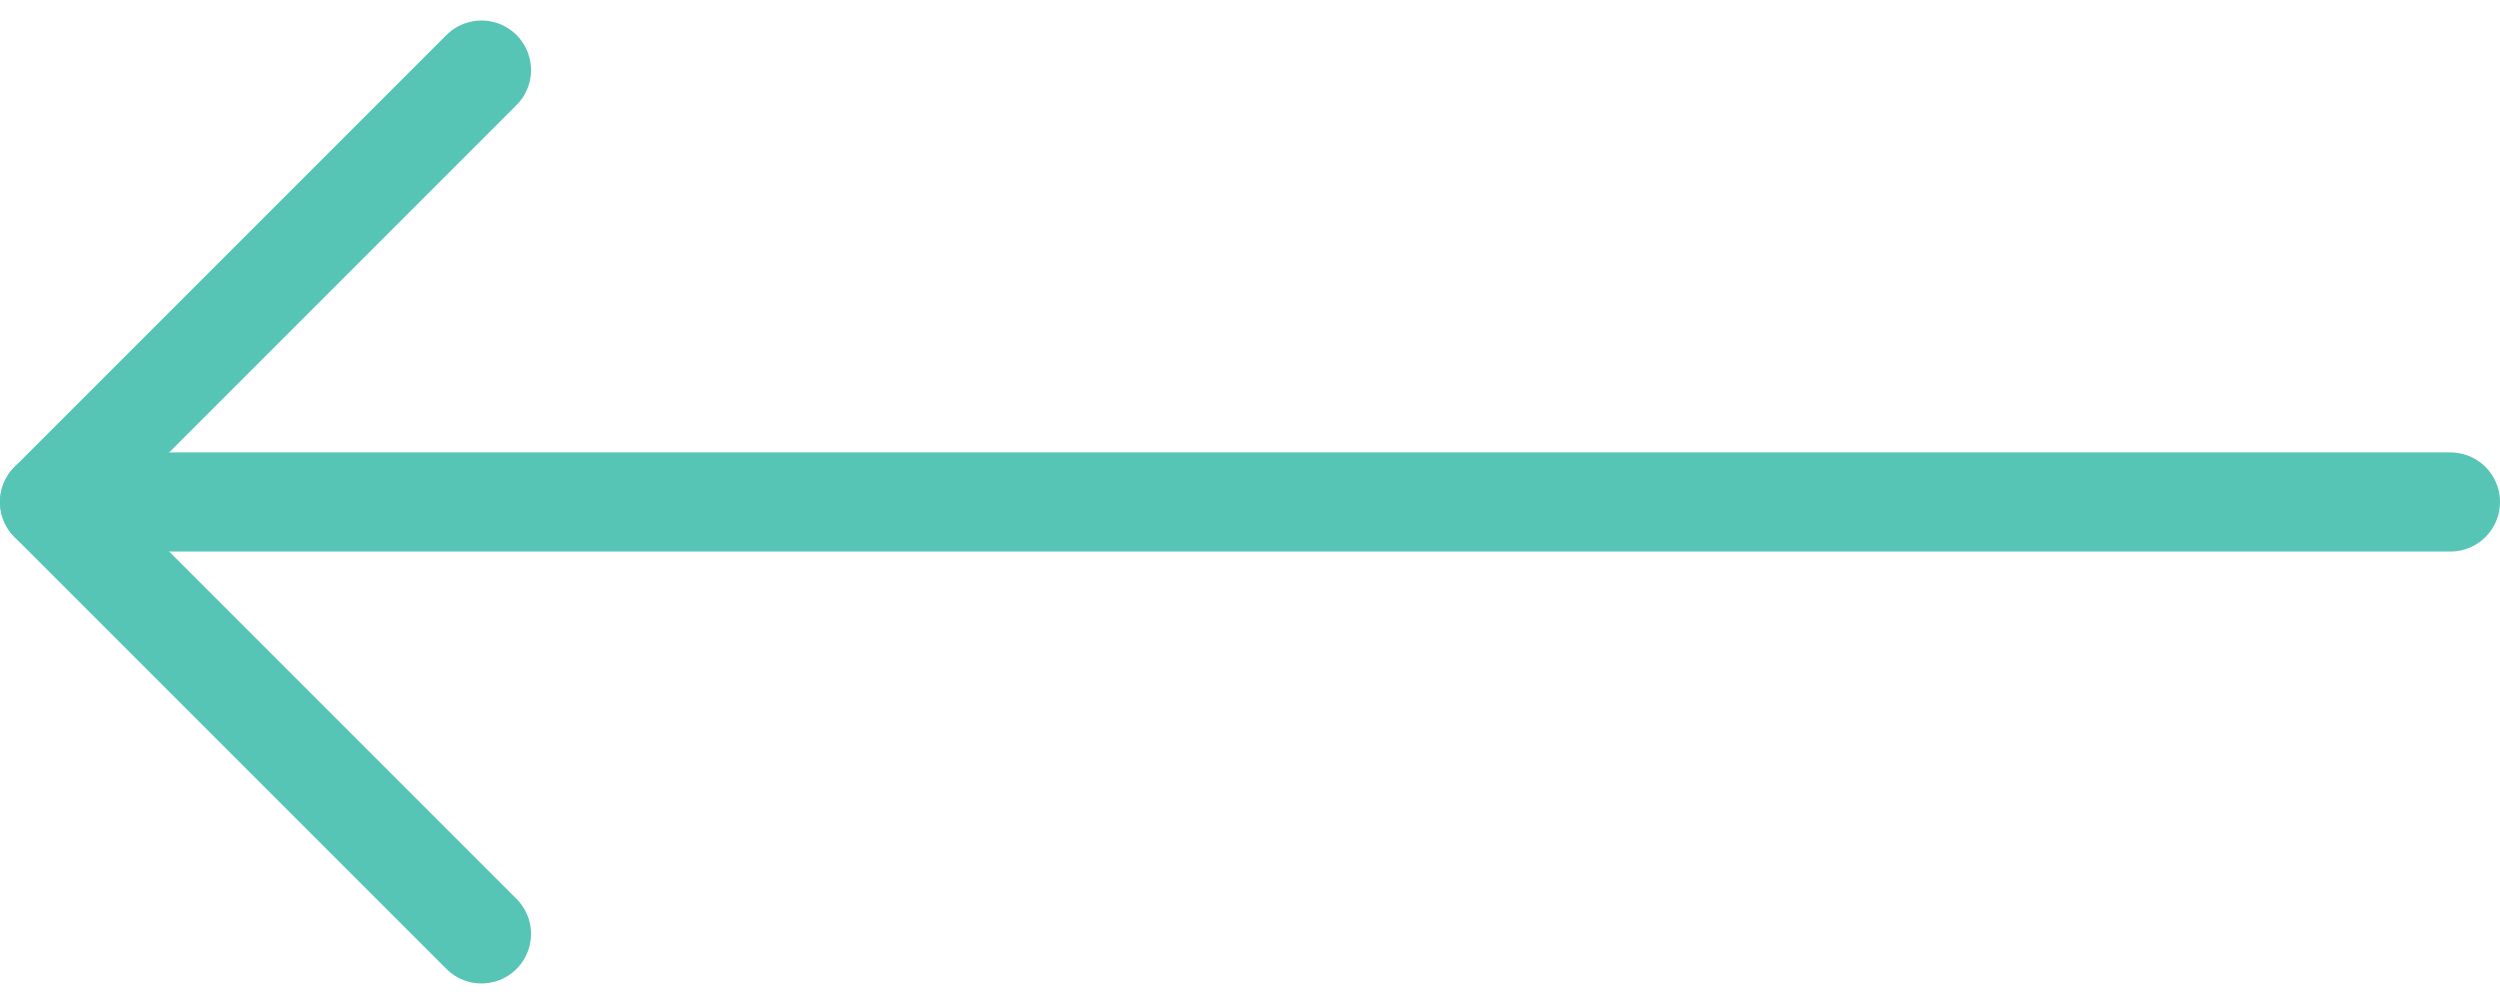
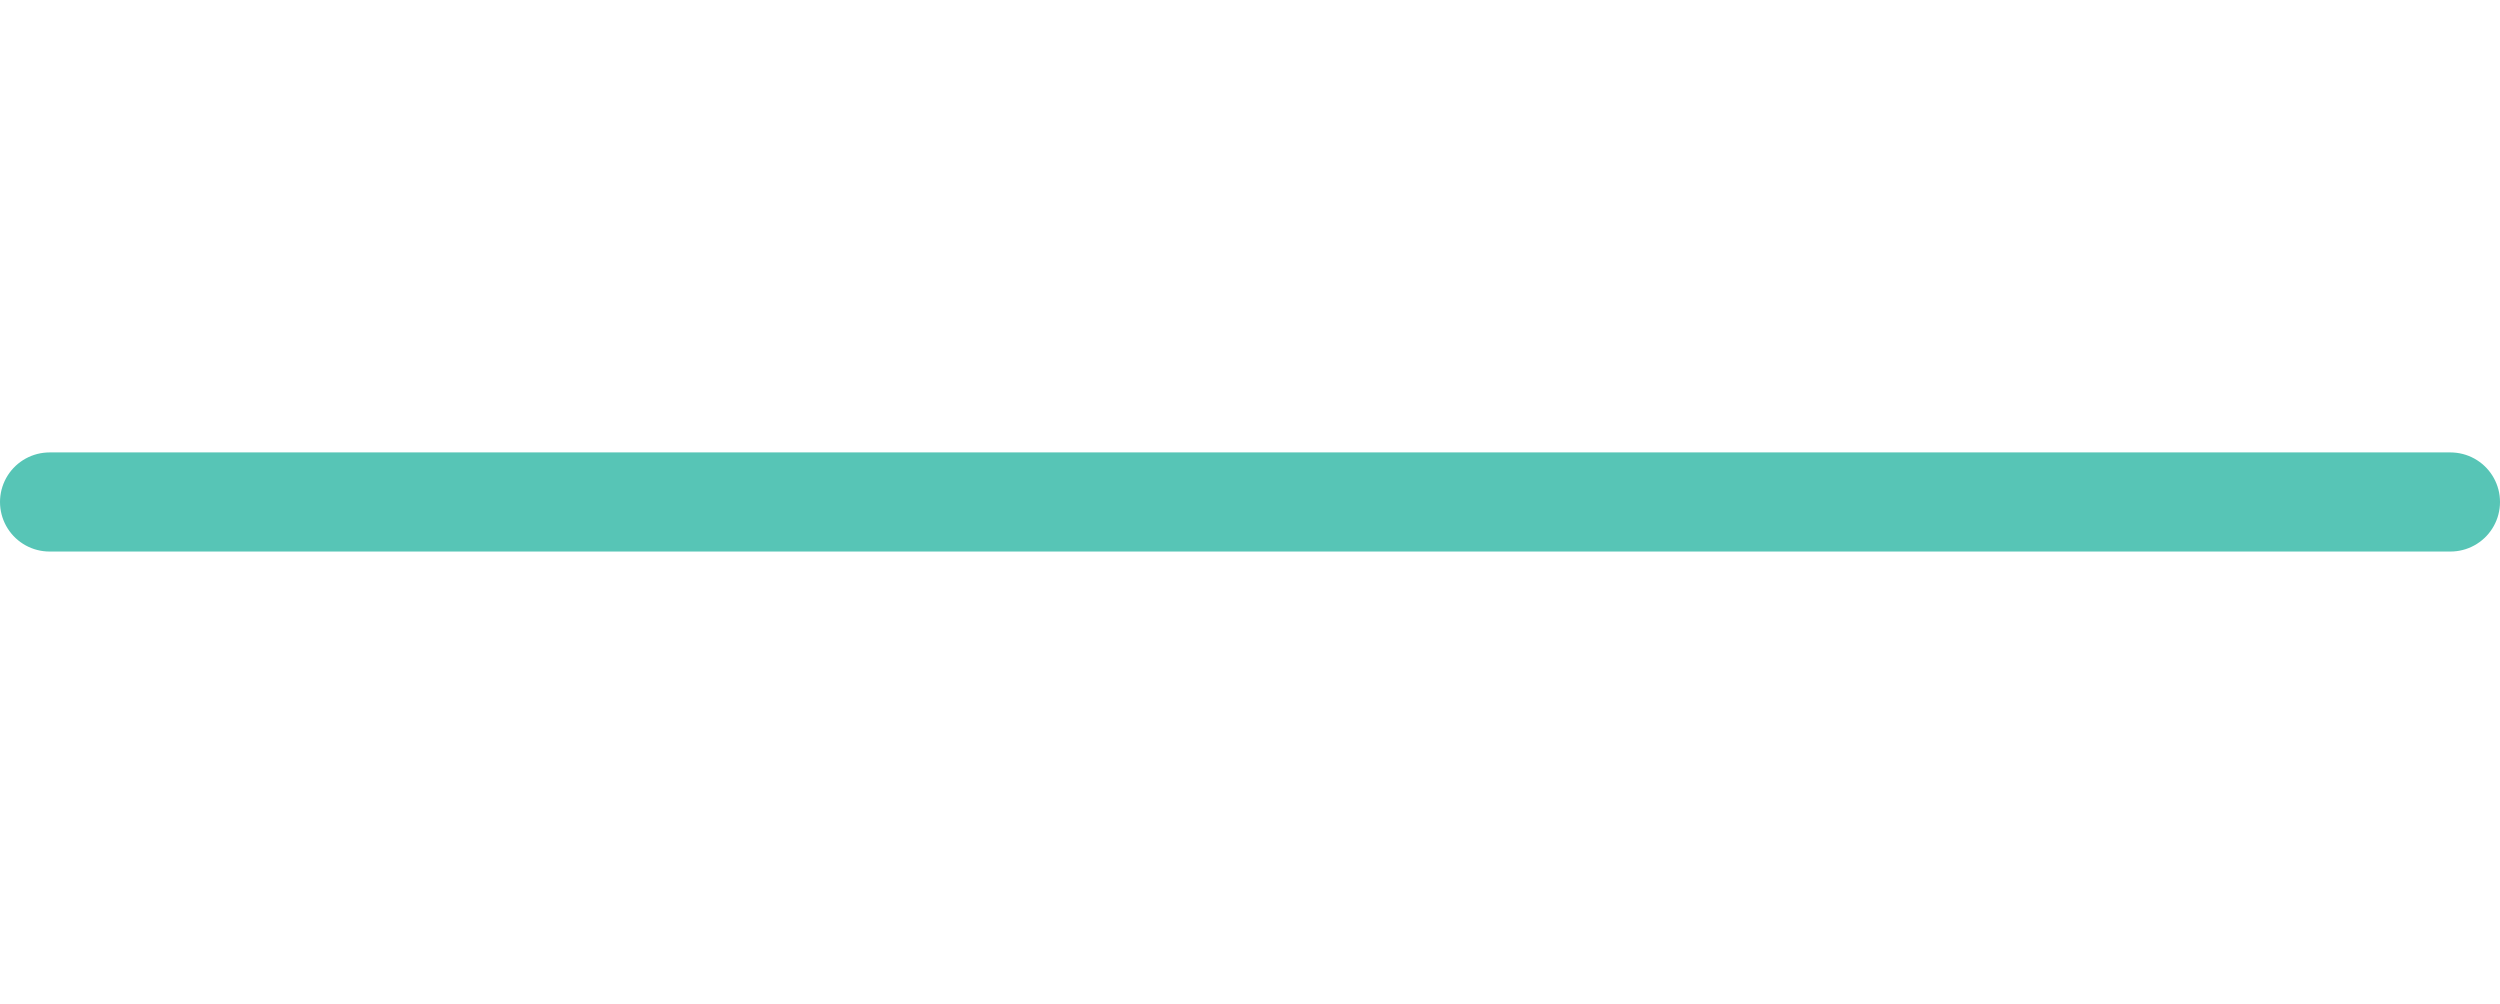
<svg xmlns="http://www.w3.org/2000/svg" width="25.225" height="10.13" viewBox="0 0 25.225 10.13">
  <g id="Icon_feather-arrow-right" data-name="Icon feather-arrow-right" transform="translate(92.692 9.423) rotate(180)">
    <path id="Path_19726" data-name="Path 19726" d="M7.5,18H31.725" transform="translate(60.467 -13.642)" fill="none" stroke="#57c5b6" stroke-linecap="round" stroke-linejoin="round" stroke-width="1" />
-     <path id="Path_19727" data-name="Path 19727" d="M18,7.5l4.358,4.358L18,16.216" transform="translate(69.834 -7.5)" fill="none" stroke="#57c5b6" stroke-linecap="round" stroke-linejoin="round" stroke-width="1" />
  </g>
</svg>